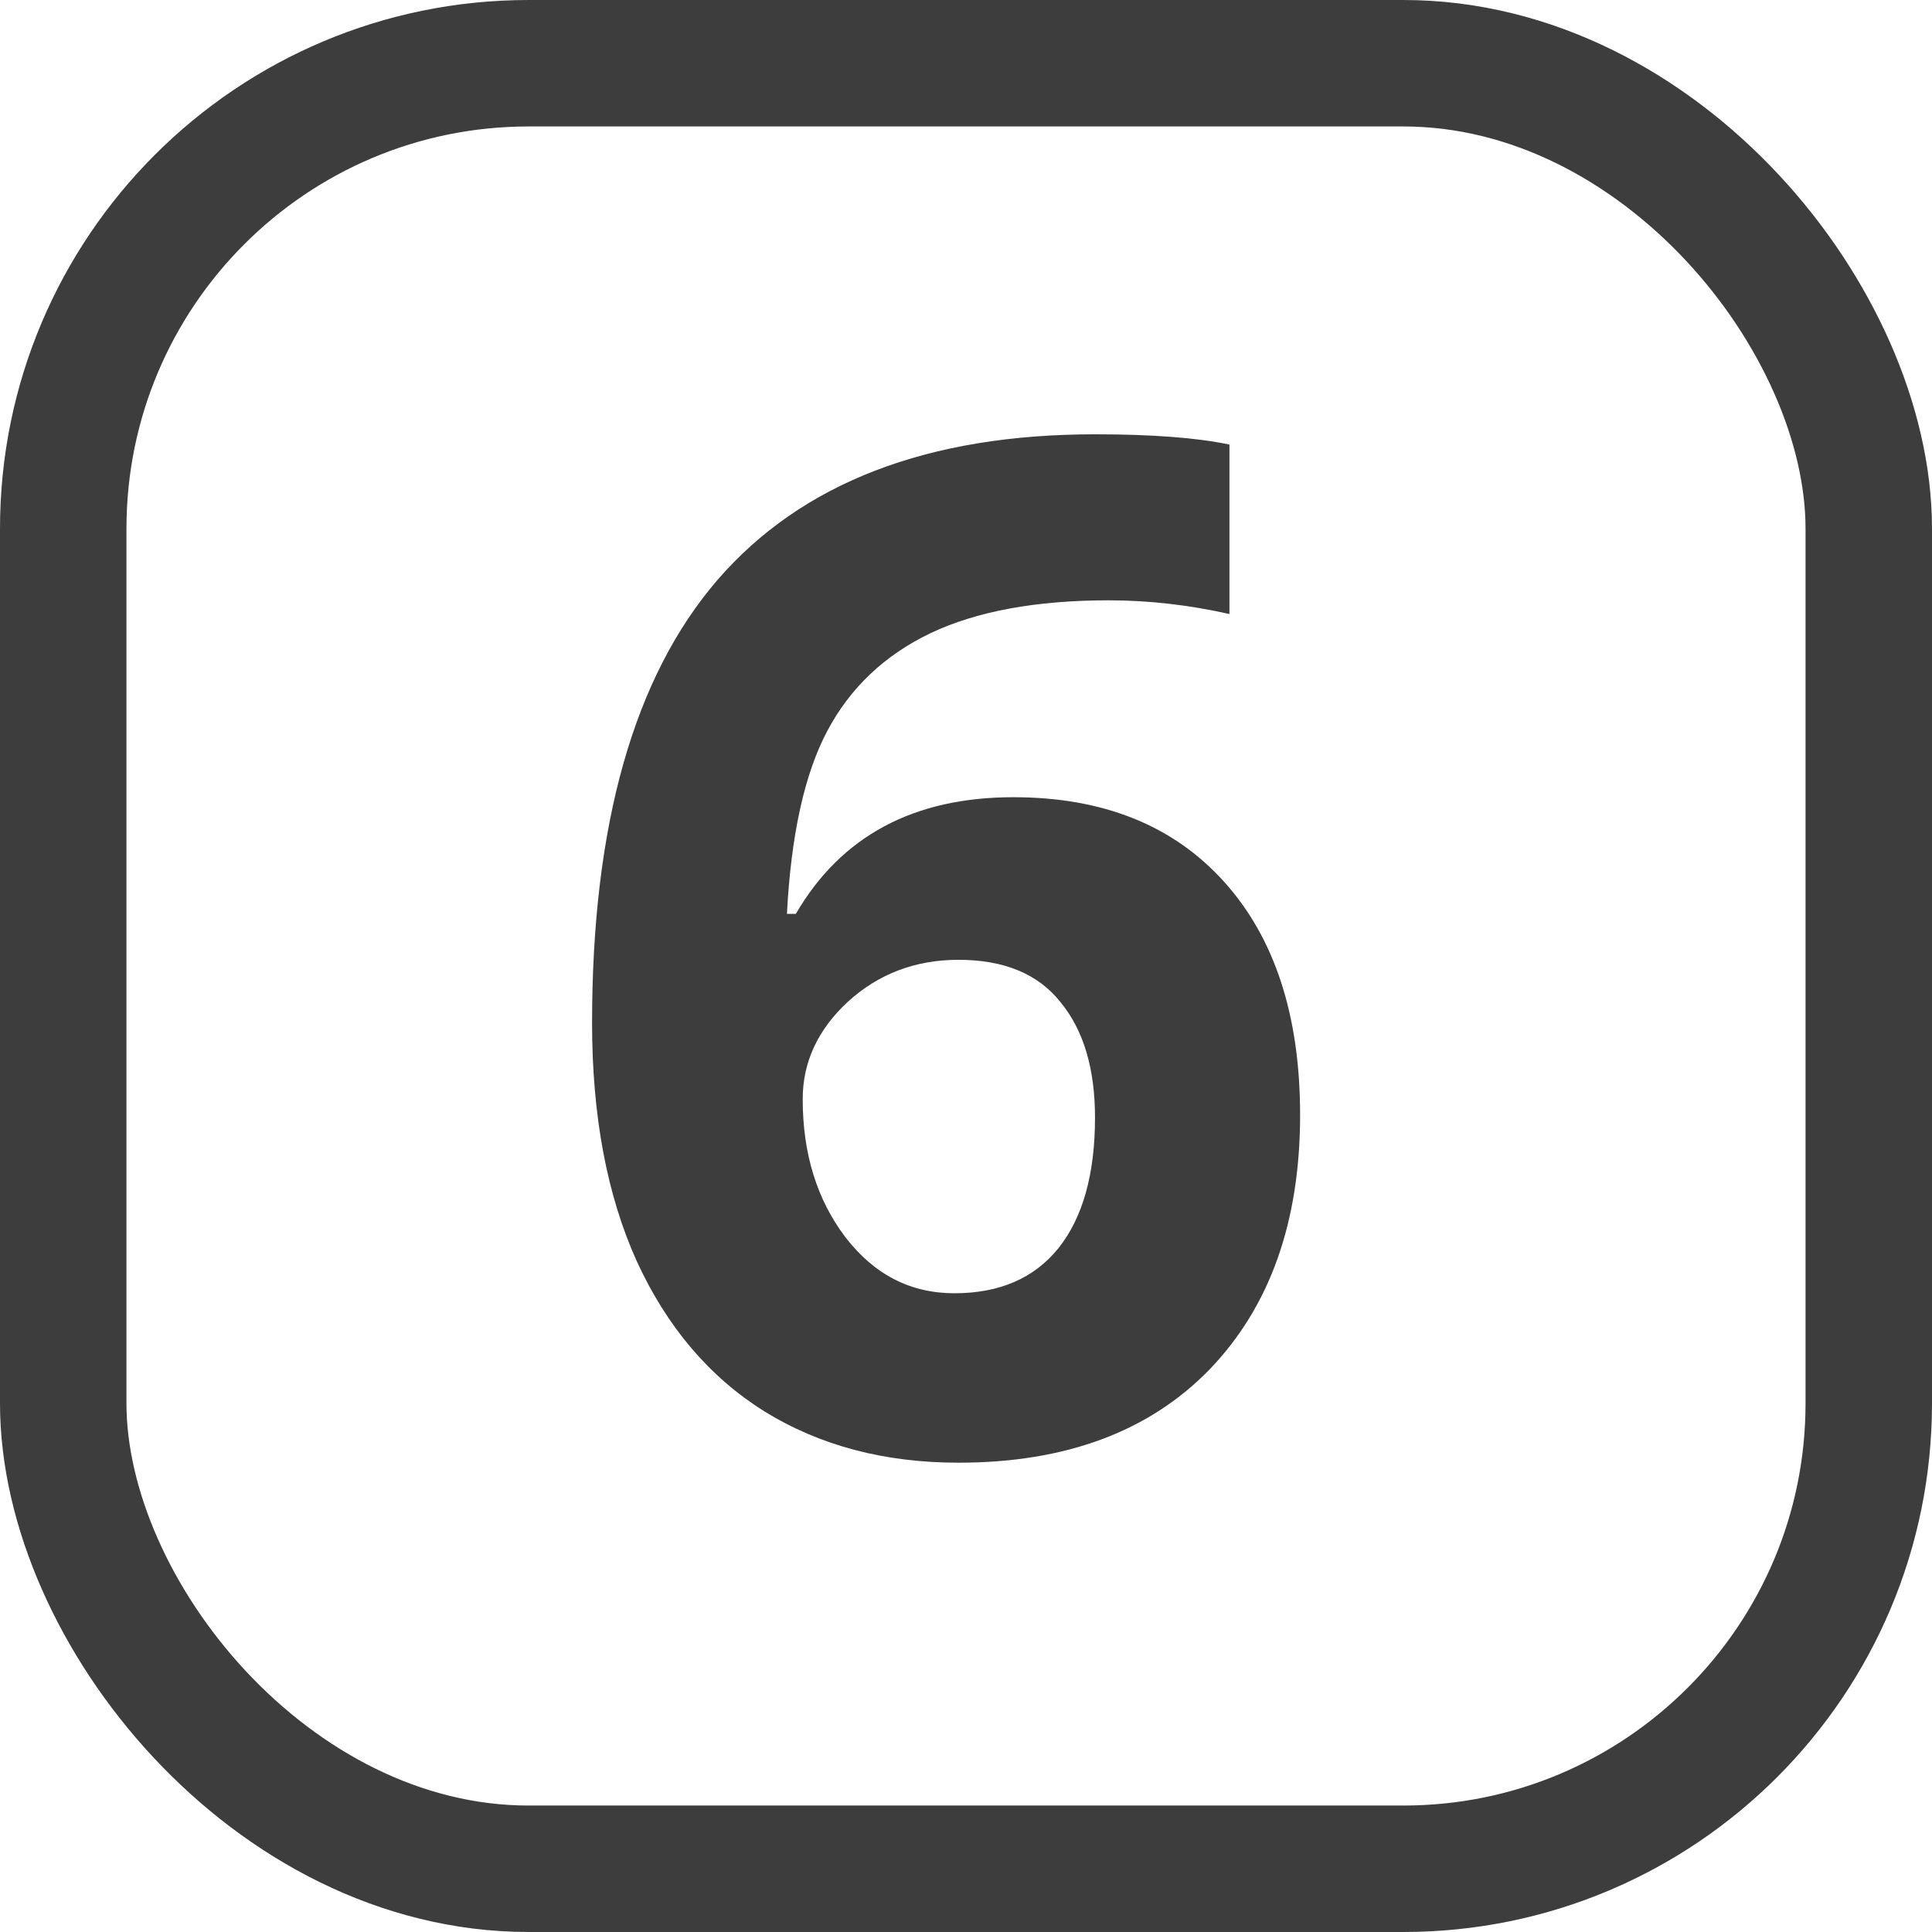
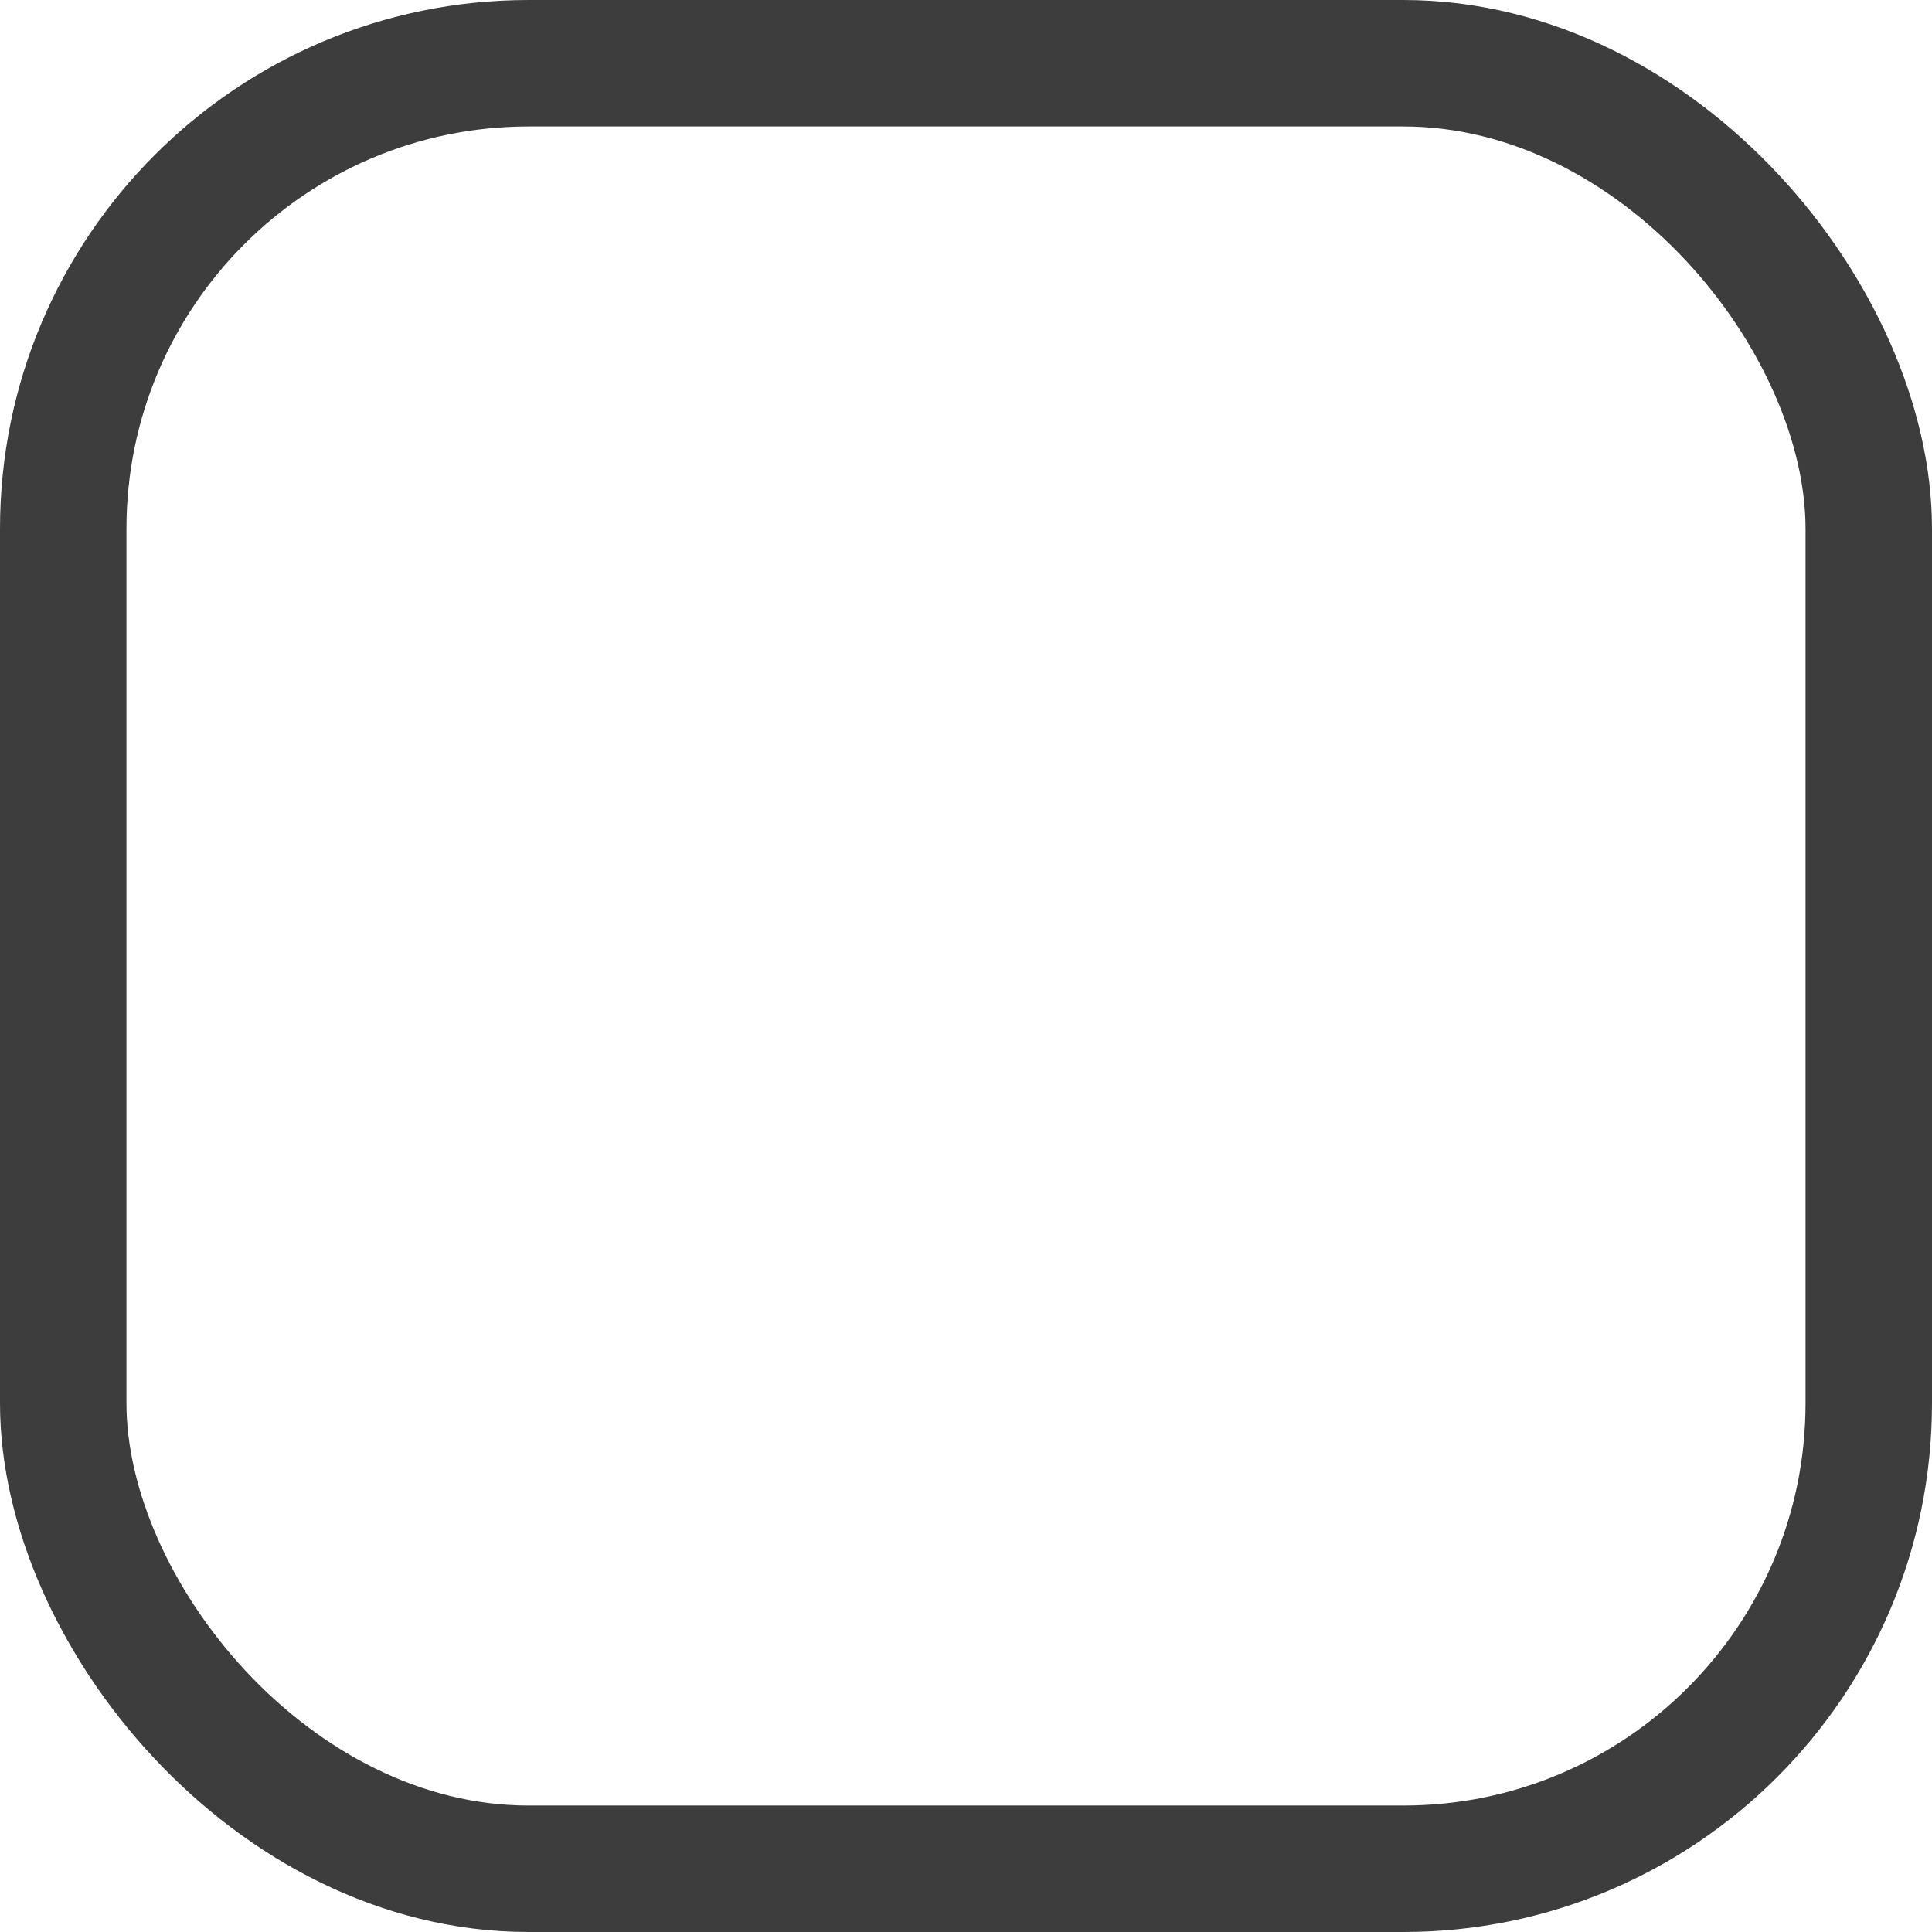
<svg xmlns="http://www.w3.org/2000/svg" width="44" height="44" viewBox="0 0 44 44" fill="none">
  <rect x="1.44" y="1.44" width="41.12" height="41.12" rx="10.6" stroke="#3D3D3D" stroke-width="2.88" />
-   <path d="M13.484 23.297C13.484 18.776 14.438 15.412 16.344 13.203C18.26 10.995 21.125 9.891 24.938 9.891C26.24 9.891 27.26 9.969 28 10.125V13.984C27.073 13.776 26.156 13.672 25.25 13.672C23.594 13.672 22.24 13.922 21.188 14.422C20.146 14.922 19.365 15.662 18.844 16.641C18.323 17.62 18.016 19.01 17.922 20.812H18.125C19.156 19.042 20.807 18.156 23.078 18.156C25.12 18.156 26.719 18.797 27.875 20.078C29.031 21.359 29.609 23.13 29.609 25.391C29.609 27.828 28.922 29.76 27.547 31.188C26.172 32.604 24.266 33.312 21.828 33.312C20.141 33.312 18.667 32.922 17.406 32.141C16.156 31.359 15.188 30.219 14.5 28.719C13.823 27.219 13.484 25.412 13.484 23.297ZM21.734 29.453C22.766 29.453 23.557 29.109 24.109 28.422C24.662 27.724 24.938 26.734 24.938 25.453C24.938 24.338 24.677 23.463 24.156 22.828C23.646 22.182 22.87 21.859 21.828 21.859C20.849 21.859 20.01 22.177 19.312 22.812C18.625 23.448 18.281 24.188 18.281 25.031C18.281 26.271 18.604 27.318 19.25 28.172C19.906 29.026 20.734 29.453 21.734 29.453Z" fill="#3D3D3D" />
</svg>